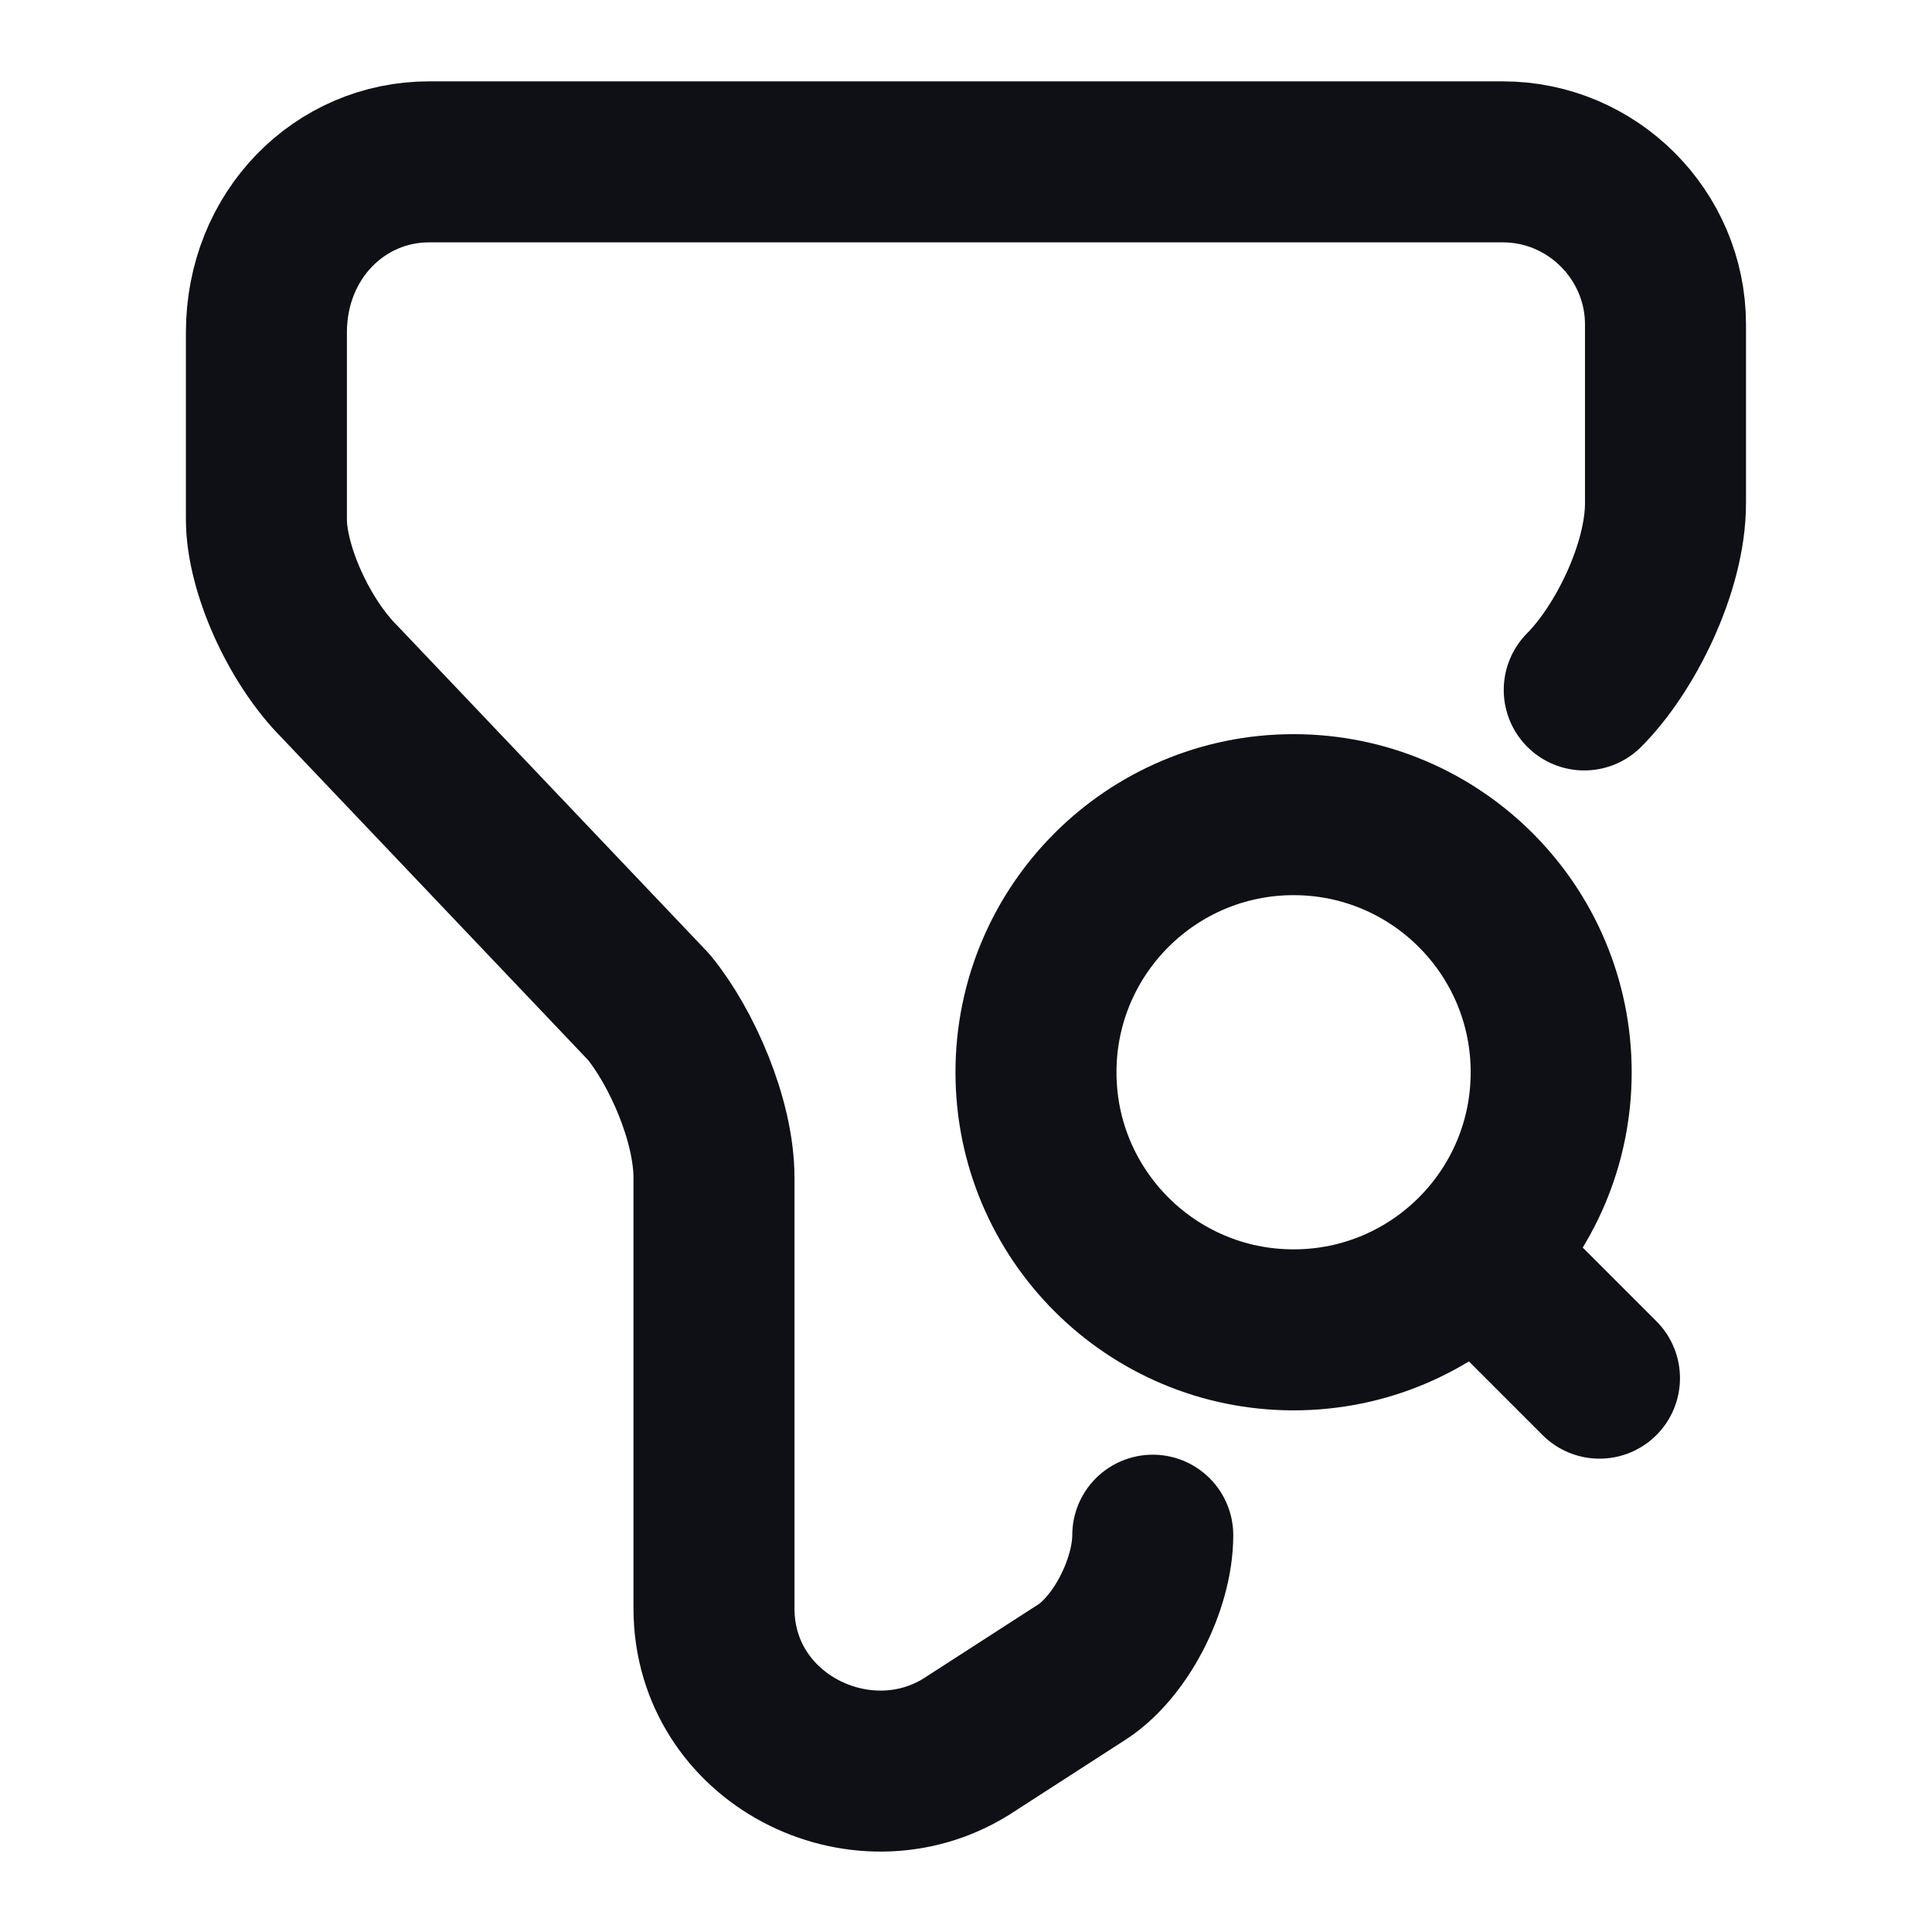
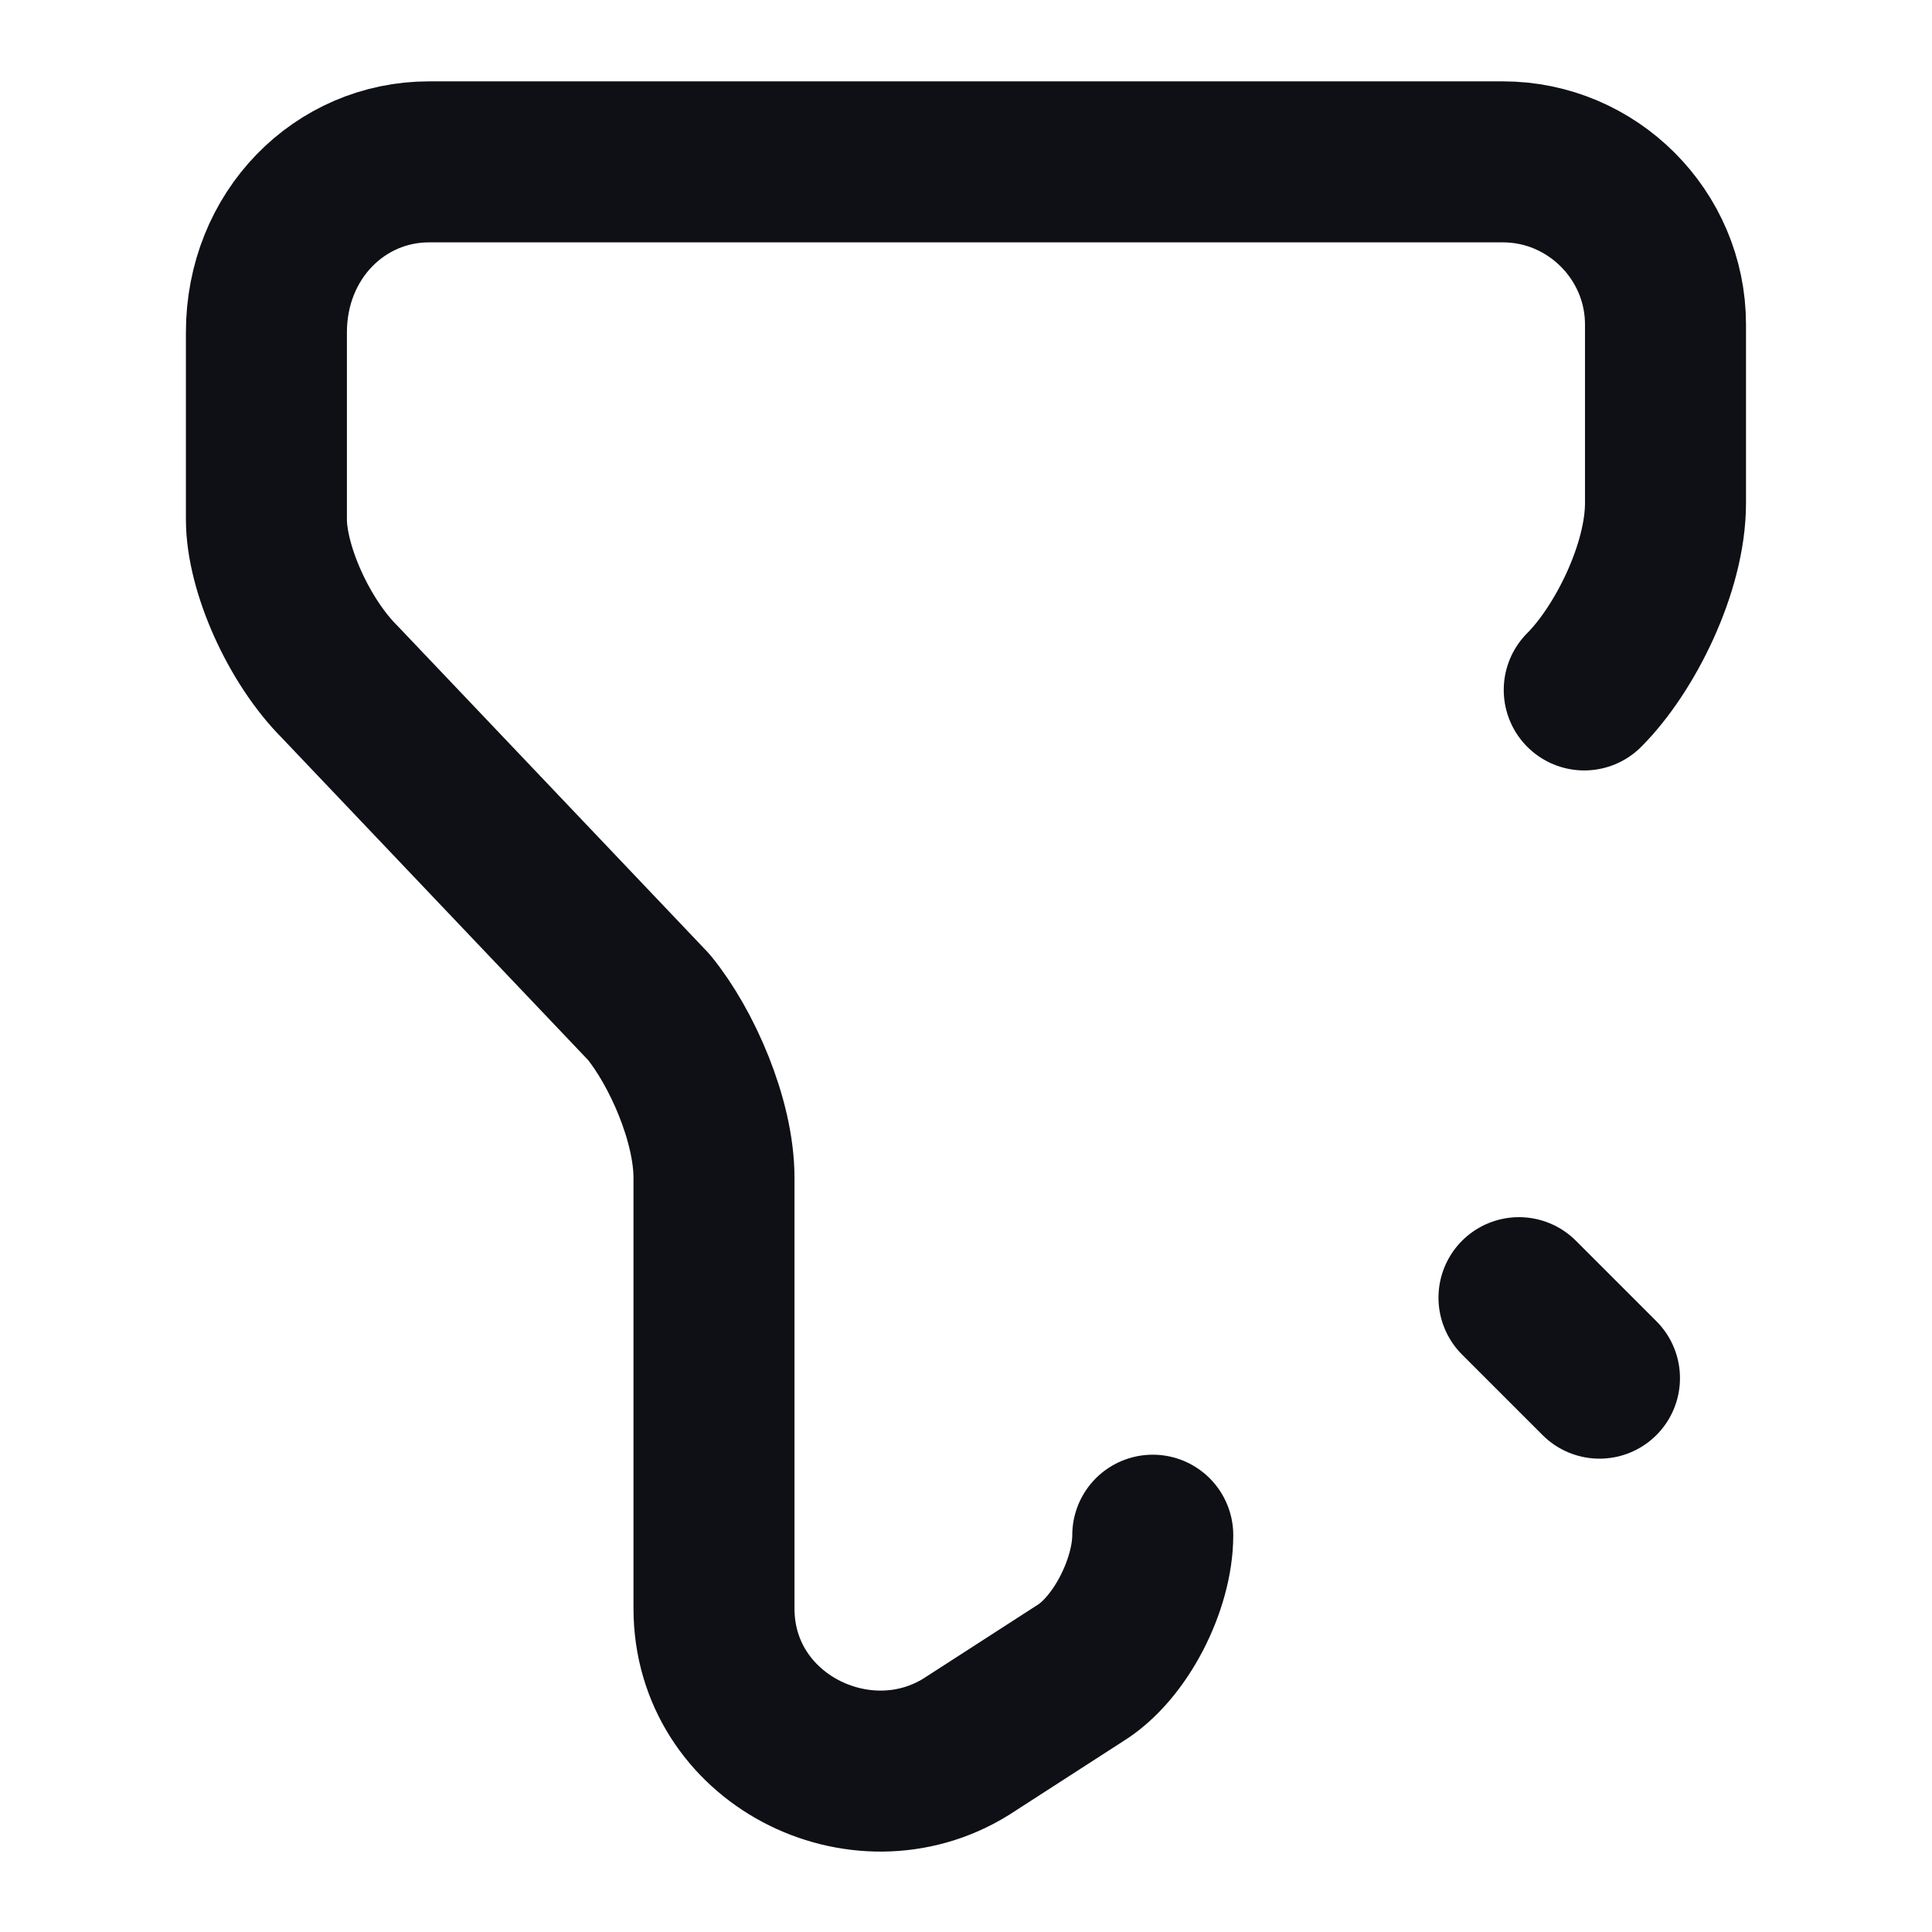
<svg xmlns="http://www.w3.org/2000/svg" width="18" height="18" viewBox="0 0 18 18" fill="none">
  <path d="M10.74 14.303C10.74 14.76 10.44 15.36 10.057 15.593L9 16.275C8.017 16.883 6.652 16.2 6.652 14.985V10.973C6.652 10.44 6.352 9.758 6.045 9.383L3.165 6.353C2.782 5.97 2.482 5.295 2.482 4.838V3.098C2.482 2.19 3.165 1.508 3.997 1.508H14.002C14.835 1.508 15.517 2.19 15.517 3.023V4.688C15.517 5.295 15.135 6.053 14.76 6.428" stroke="#0F1015" stroke-width="1.5" stroke-miterlimit="10" stroke-linecap="round" stroke-linejoin="round" />
-   <path d="M12.052 12.39C13.378 12.39 14.452 11.316 14.452 9.99C14.452 8.665 13.378 7.59 12.052 7.59C10.727 7.59 9.652 8.665 9.652 9.99C9.652 11.316 10.727 12.39 12.052 12.39Z" stroke="#0F1015" stroke-width="1.5" stroke-linecap="round" stroke-linejoin="round" />
  <path d="M14.902 12.84L14.152 12.09" stroke="#0F1015" stroke-width="1.5" stroke-linecap="round" stroke-linejoin="round" />
</svg>